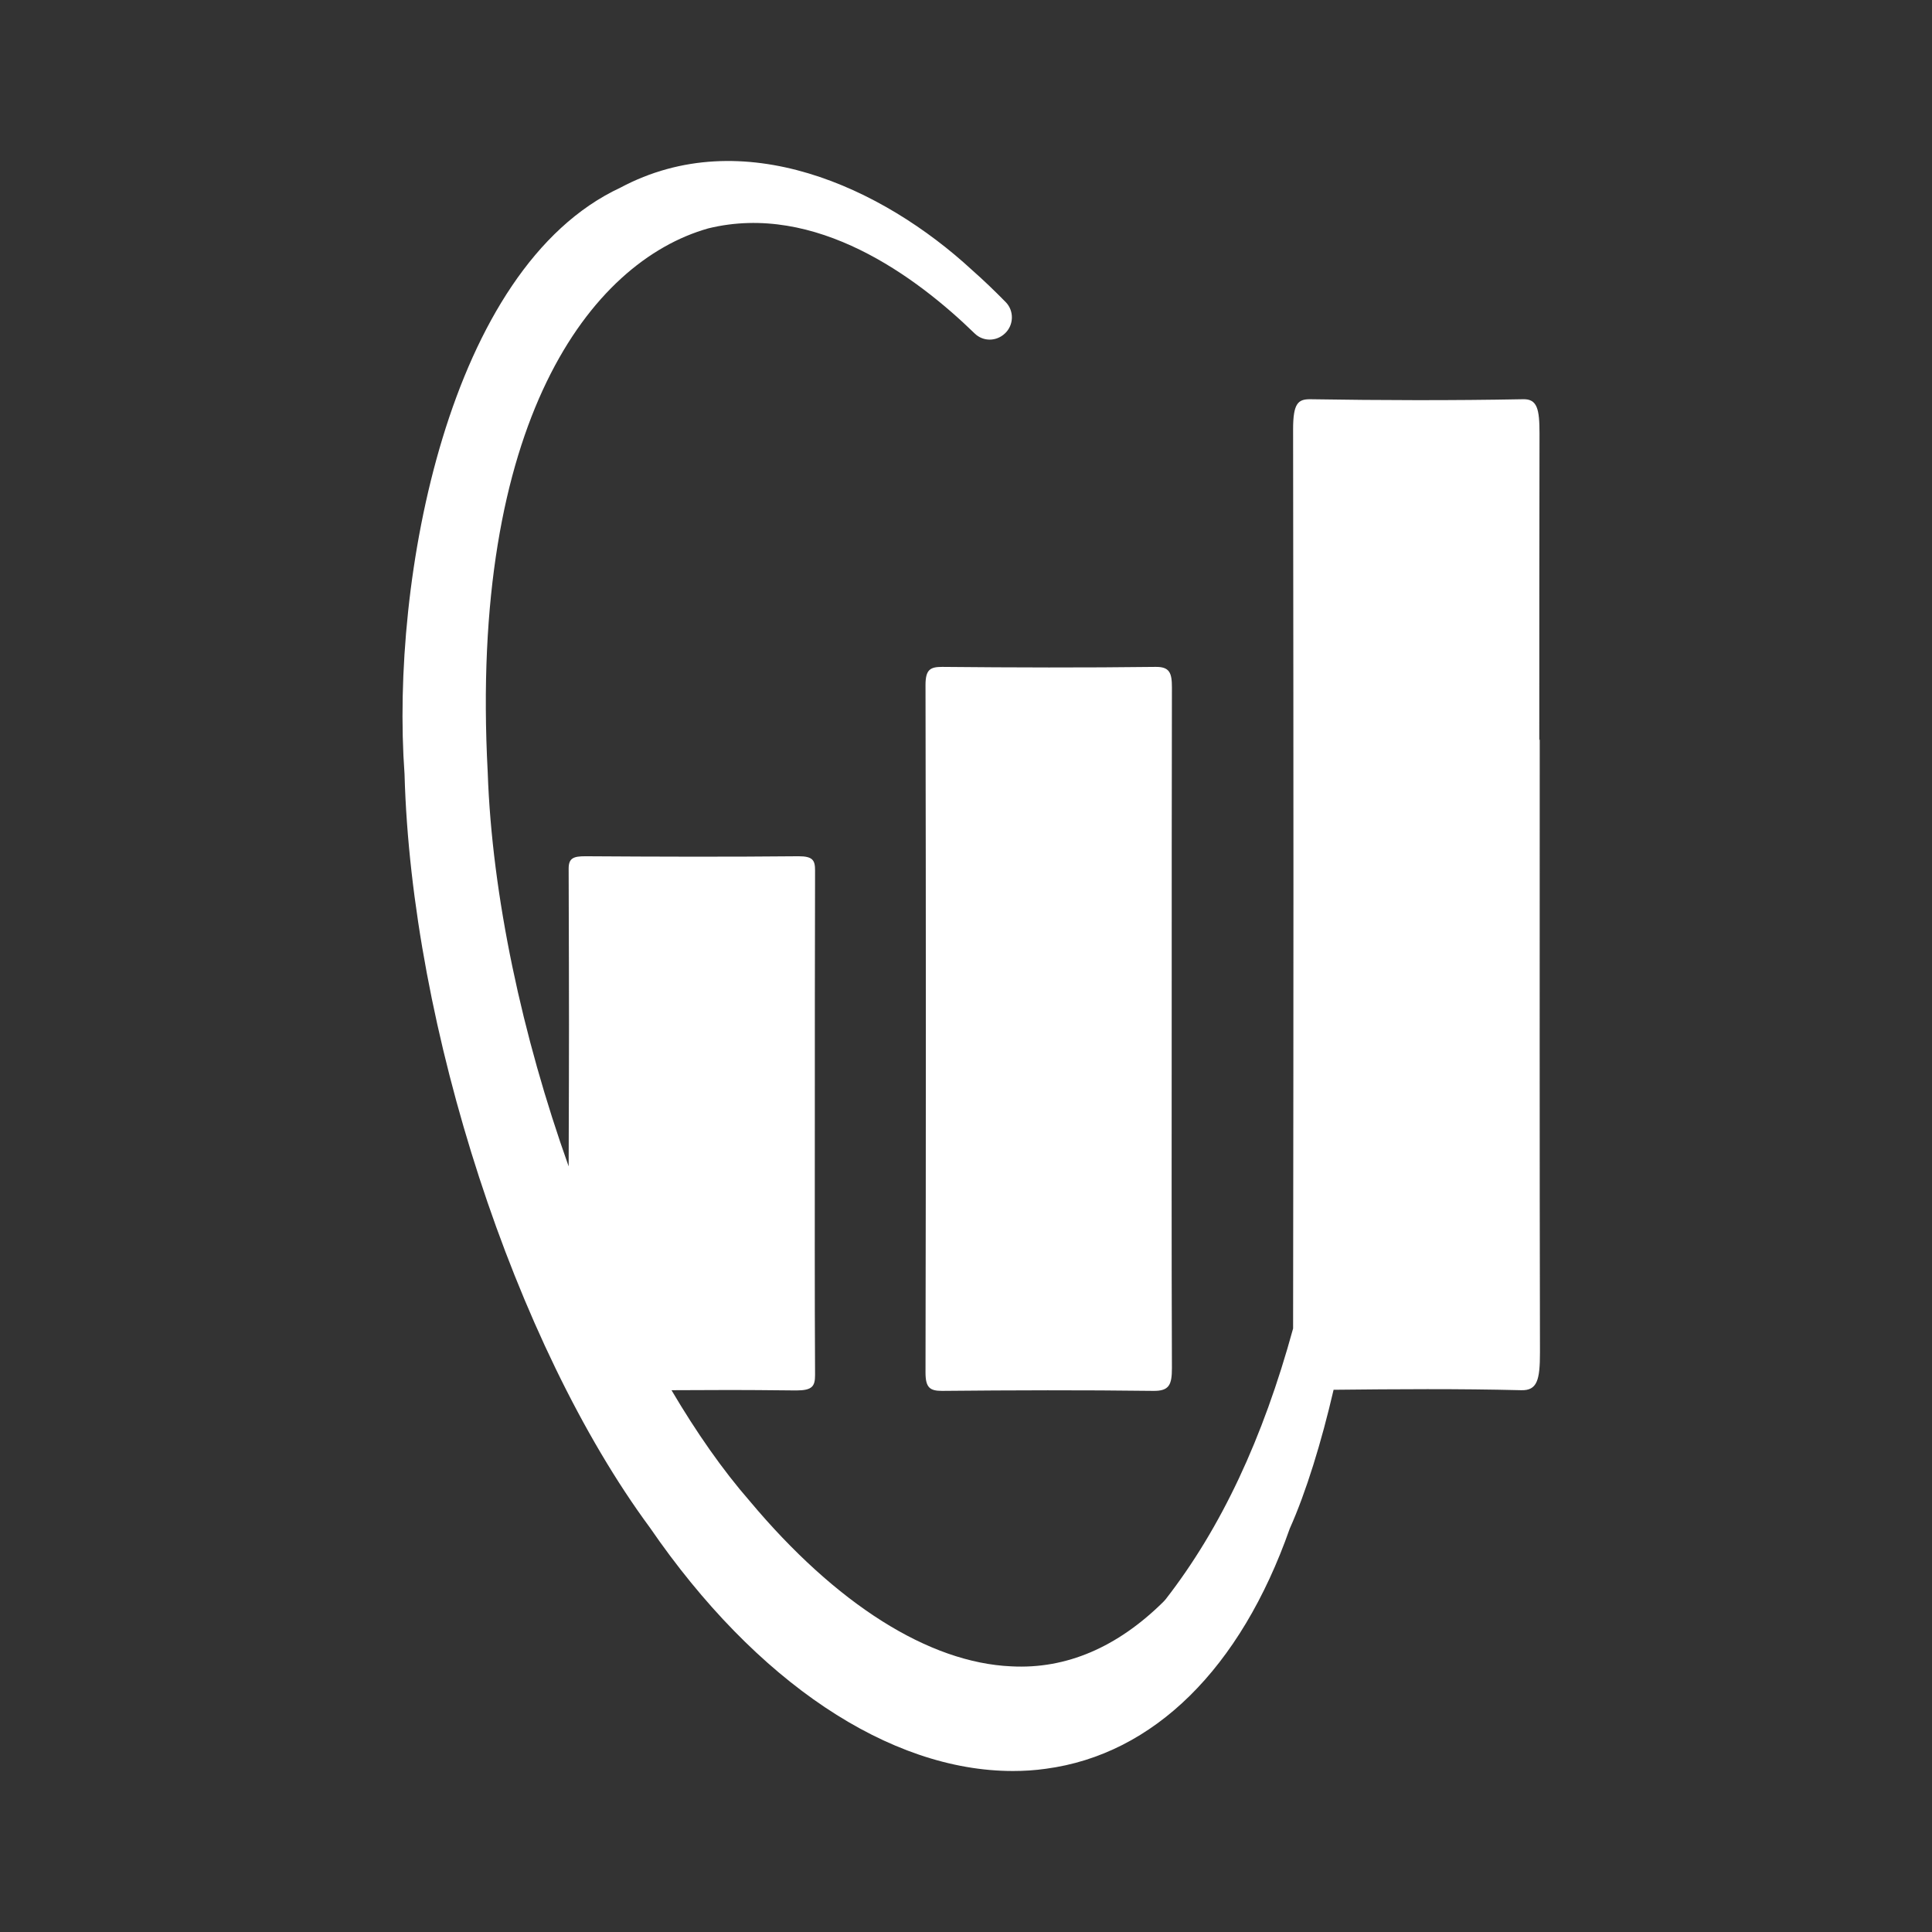
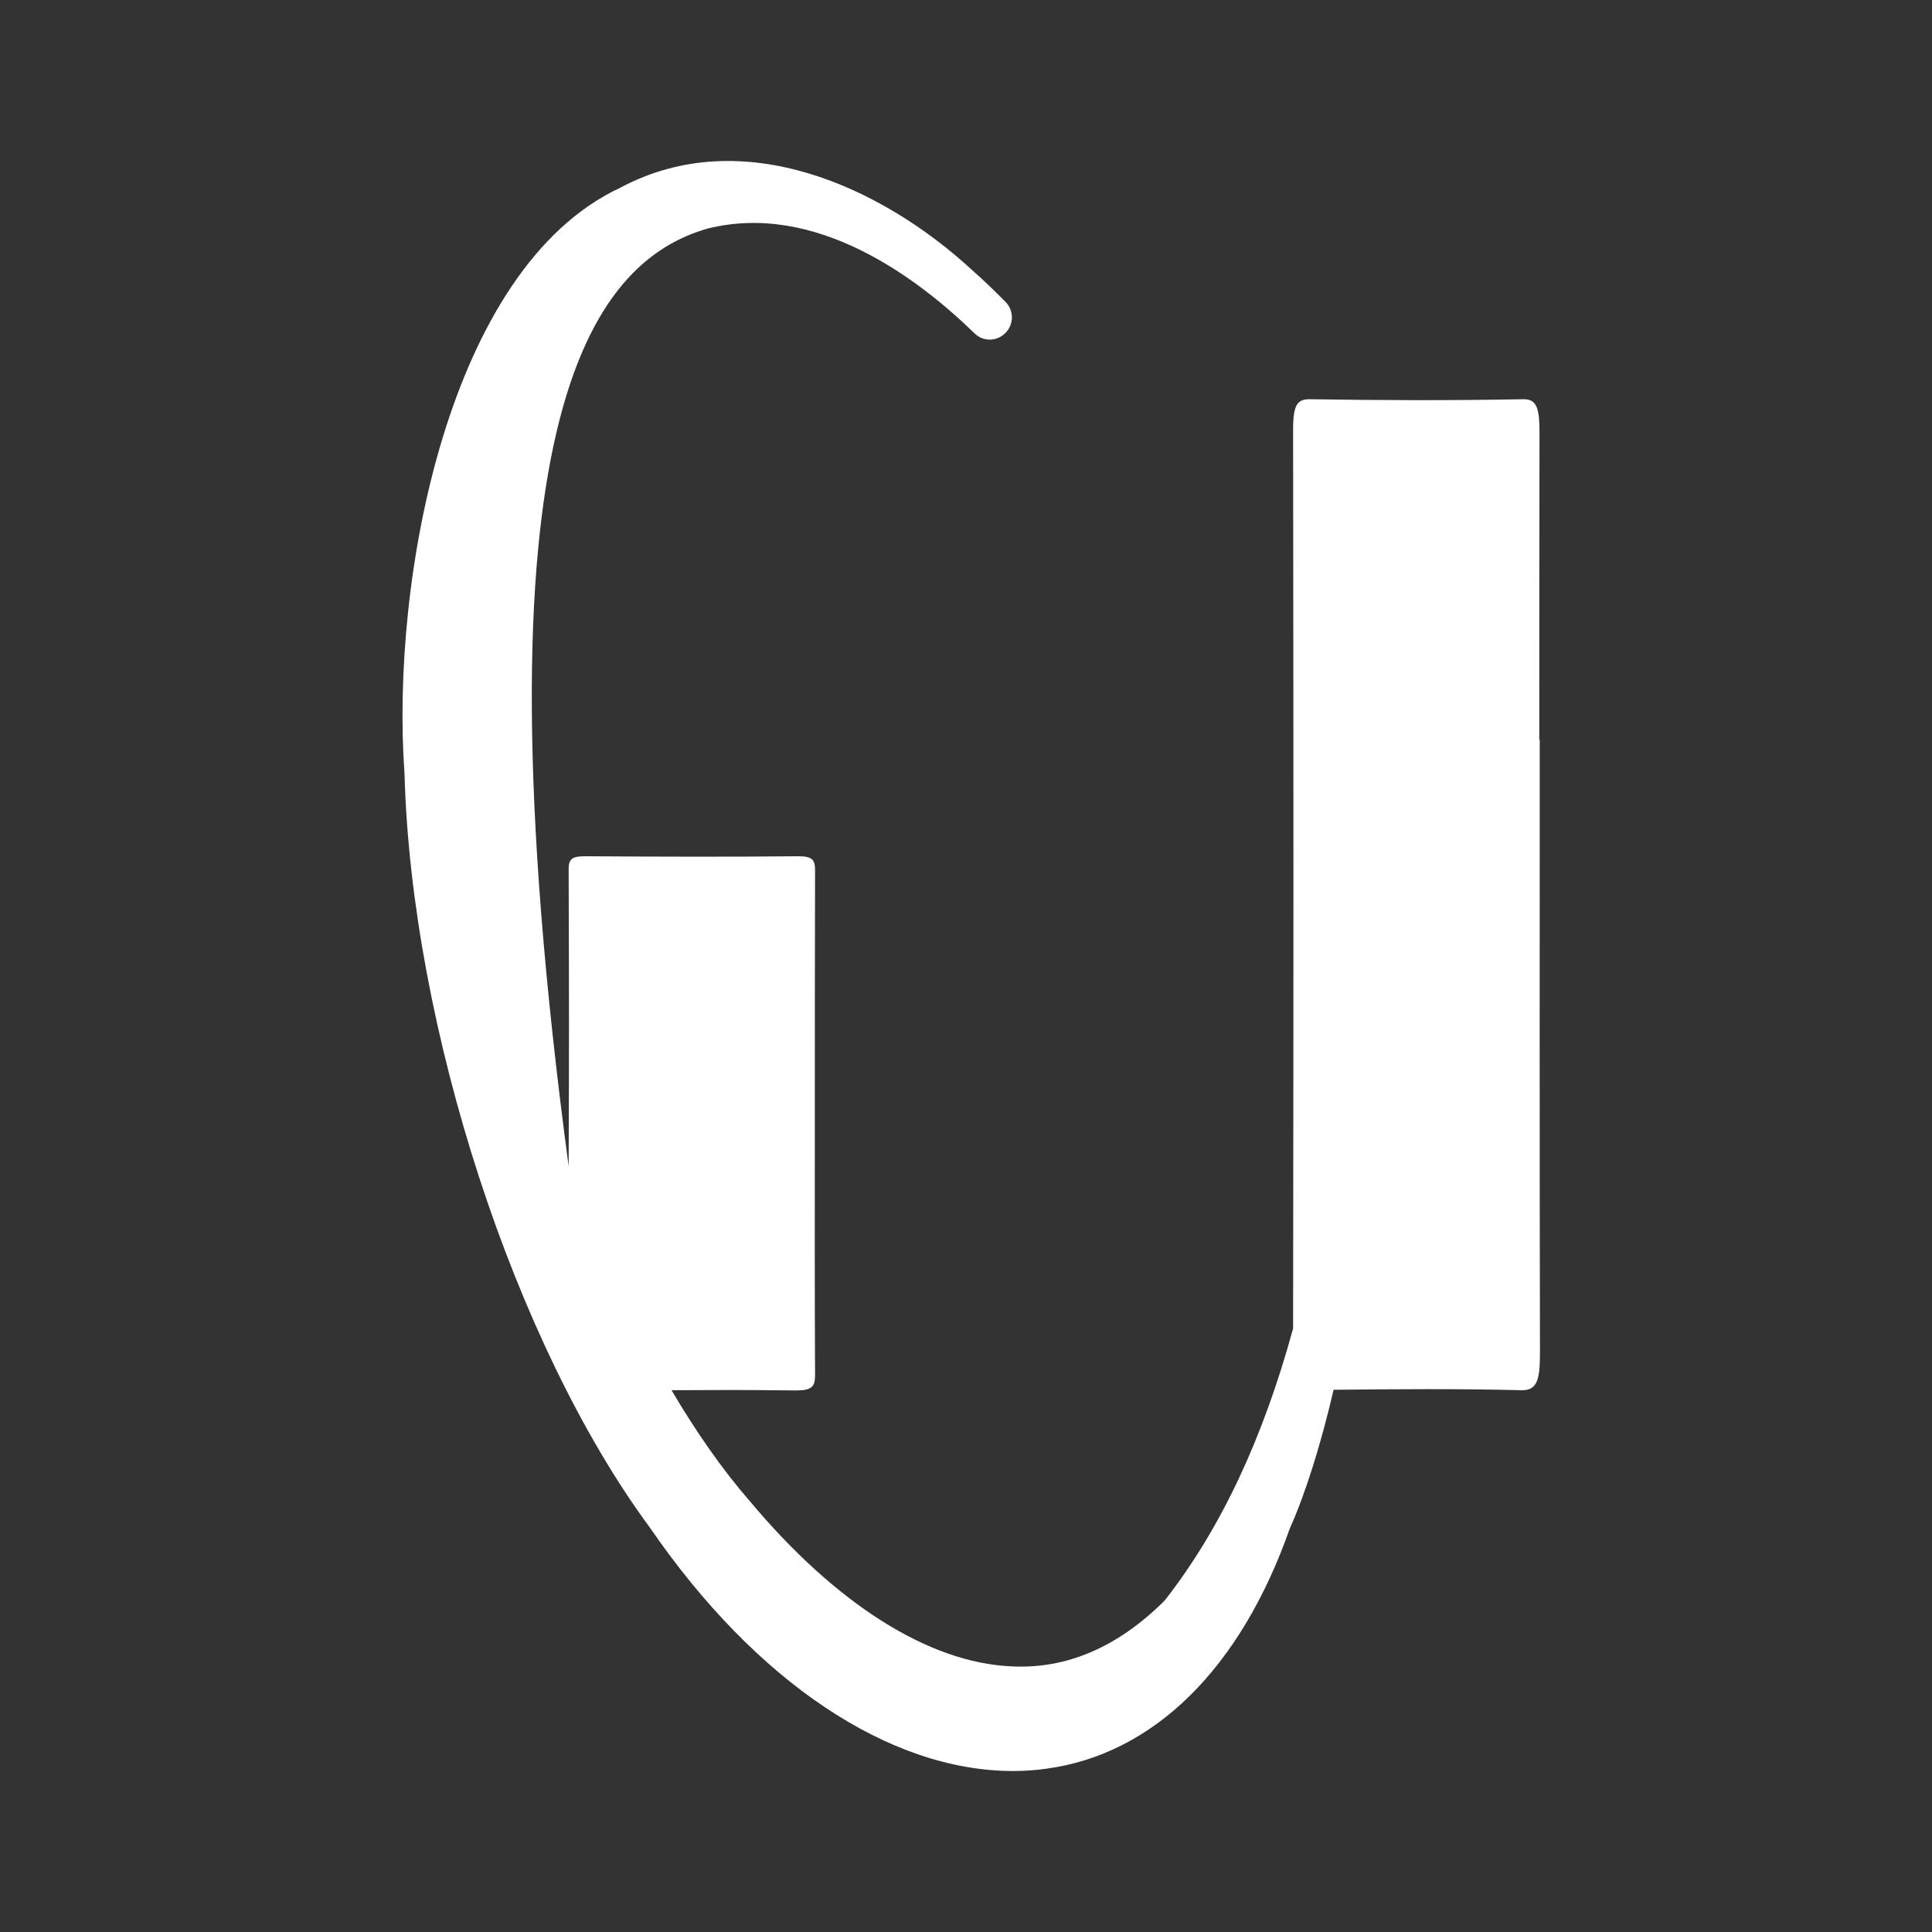
<svg xmlns="http://www.w3.org/2000/svg" width="72" height="72" viewBox="0 0 72 72" fill="none">
  <rect x="0" y="0" width="72" height="72" fill="#333333" stroke="none" />
-   <path d="M34.491 25.536C34.508 34.819 34.508 41.877 34.491 51.151C34.491 51.718 34.658 51.834 35.108 51.834C37.733 51.809 40.358 51.801 42.974 51.834C43.574 51.843 43.674 51.609 43.674 50.984C43.657 46.418 43.666 41.843 43.666 37.277C43.666 32.711 43.666 30.244 43.674 25.619C43.674 25.078 43.591 24.844 43.057 24.853C40.407 24.886 37.766 24.878 35.116 24.853C34.675 24.853 34.491 24.944 34.491 25.527V25.536Z" fill="white" />
-   <path d="M57.365 27.586C57.365 19.878 57.365 23.861 57.373 16.153C57.373 15.245 57.29 14.862 56.757 14.878C54.107 14.928 51.465 14.92 48.815 14.878C48.374 14.878 48.19 15.037 48.19 15.995C48.207 31.052 48.207 35.027 48.19 49.509C47.065 53.617 45.507 56.942 43.441 59.6C43.407 59.642 43.374 59.675 43.341 59.709C41.641 61.384 39.741 62.209 37.691 62.1C34.616 61.967 31.158 59.784 27.942 55.942C26.925 54.776 25.95 53.376 25.025 51.809C27.067 51.801 27.267 51.793 29.675 51.818C30.275 51.818 30.375 51.659 30.375 51.243C30.358 48.126 30.366 45.01 30.366 41.893C30.366 38.743 30.366 35.585 30.375 32.435C30.375 32.06 30.291 31.91 29.758 31.91C27.108 31.936 24.467 31.927 21.817 31.91C21.375 31.91 21.192 31.977 21.192 32.369C21.209 38.319 21.209 38.235 21.192 43.468C19.467 38.627 18.334 33.385 18.176 28.786C17.484 15.753 21.984 9.762 26.392 8.512C30.4 7.529 34.158 10.32 36.324 12.428C36.641 12.737 37.133 12.728 37.449 12.428C37.783 12.12 37.799 11.587 37.483 11.262C37.066 10.837 36.641 10.429 36.224 10.062C32.883 6.979 27.675 4.562 23.117 6.995C16.701 9.987 14.551 21.595 15.076 28.852C15.334 38.294 19.184 50.109 24.217 56.926C28.175 62.692 33.15 66 37.749 66C38.158 66 38.566 65.975 38.974 65.917C42.991 65.383 46.232 62.184 48.065 56.967C48.674 55.609 49.249 53.734 49.699 51.793C52.032 51.768 54.357 51.751 56.69 51.809C57.29 51.826 57.39 51.426 57.39 50.401C57.373 42.785 57.381 35.169 57.381 27.552L57.365 27.586Z" fill="white" />
+   <path d="M57.365 27.586C57.365 19.878 57.365 23.861 57.373 16.153C57.373 15.245 57.29 14.862 56.757 14.878C54.107 14.928 51.465 14.92 48.815 14.878C48.374 14.878 48.19 15.037 48.19 15.995C48.207 31.052 48.207 35.027 48.19 49.509C47.065 53.617 45.507 56.942 43.441 59.6C43.407 59.642 43.374 59.675 43.341 59.709C41.641 61.384 39.741 62.209 37.691 62.1C34.616 61.967 31.158 59.784 27.942 55.942C26.925 54.776 25.95 53.376 25.025 51.809C27.067 51.801 27.267 51.793 29.675 51.818C30.275 51.818 30.375 51.659 30.375 51.243C30.358 48.126 30.366 45.01 30.366 41.893C30.366 38.743 30.366 35.585 30.375 32.435C30.375 32.06 30.291 31.91 29.758 31.91C27.108 31.936 24.467 31.927 21.817 31.91C21.375 31.91 21.192 31.977 21.192 32.369C21.209 38.319 21.209 38.235 21.192 43.468C17.484 15.753 21.984 9.762 26.392 8.512C30.4 7.529 34.158 10.32 36.324 12.428C36.641 12.737 37.133 12.728 37.449 12.428C37.783 12.12 37.799 11.587 37.483 11.262C37.066 10.837 36.641 10.429 36.224 10.062C32.883 6.979 27.675 4.562 23.117 6.995C16.701 9.987 14.551 21.595 15.076 28.852C15.334 38.294 19.184 50.109 24.217 56.926C28.175 62.692 33.15 66 37.749 66C38.158 66 38.566 65.975 38.974 65.917C42.991 65.383 46.232 62.184 48.065 56.967C48.674 55.609 49.249 53.734 49.699 51.793C52.032 51.768 54.357 51.751 56.69 51.809C57.29 51.826 57.39 51.426 57.39 50.401C57.373 42.785 57.381 35.169 57.381 27.552L57.365 27.586Z" fill="white" />
</svg>